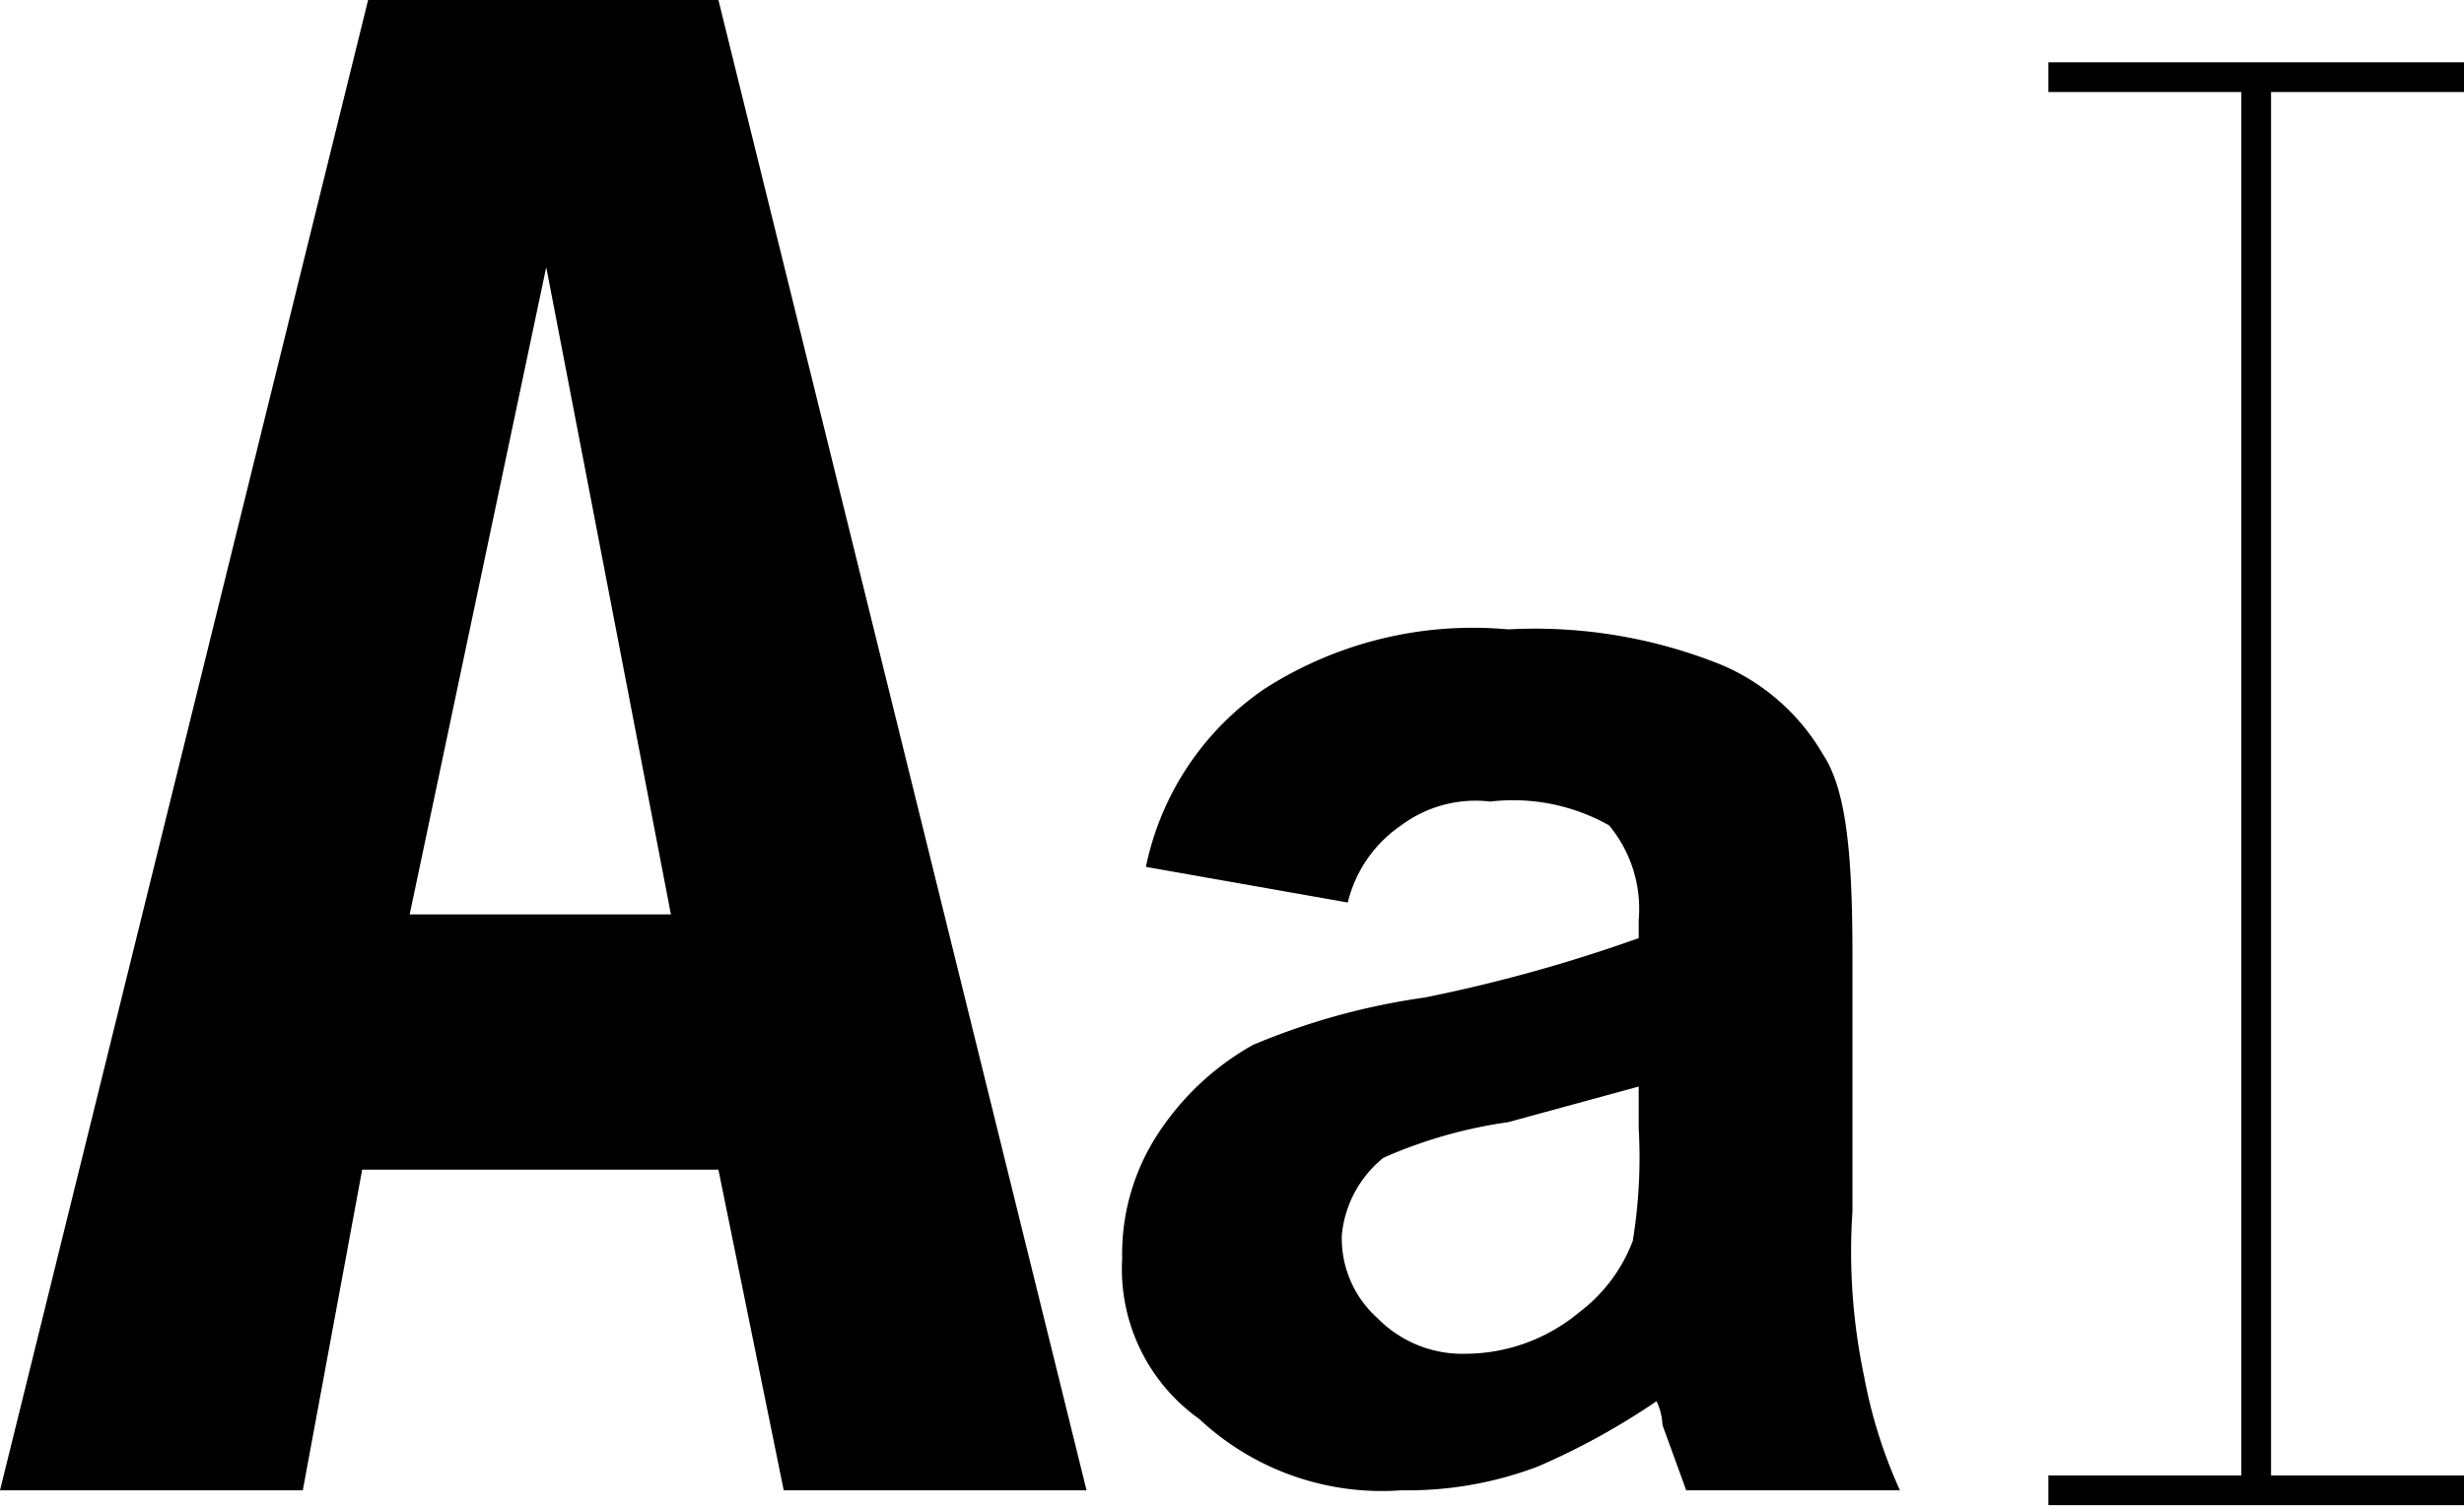
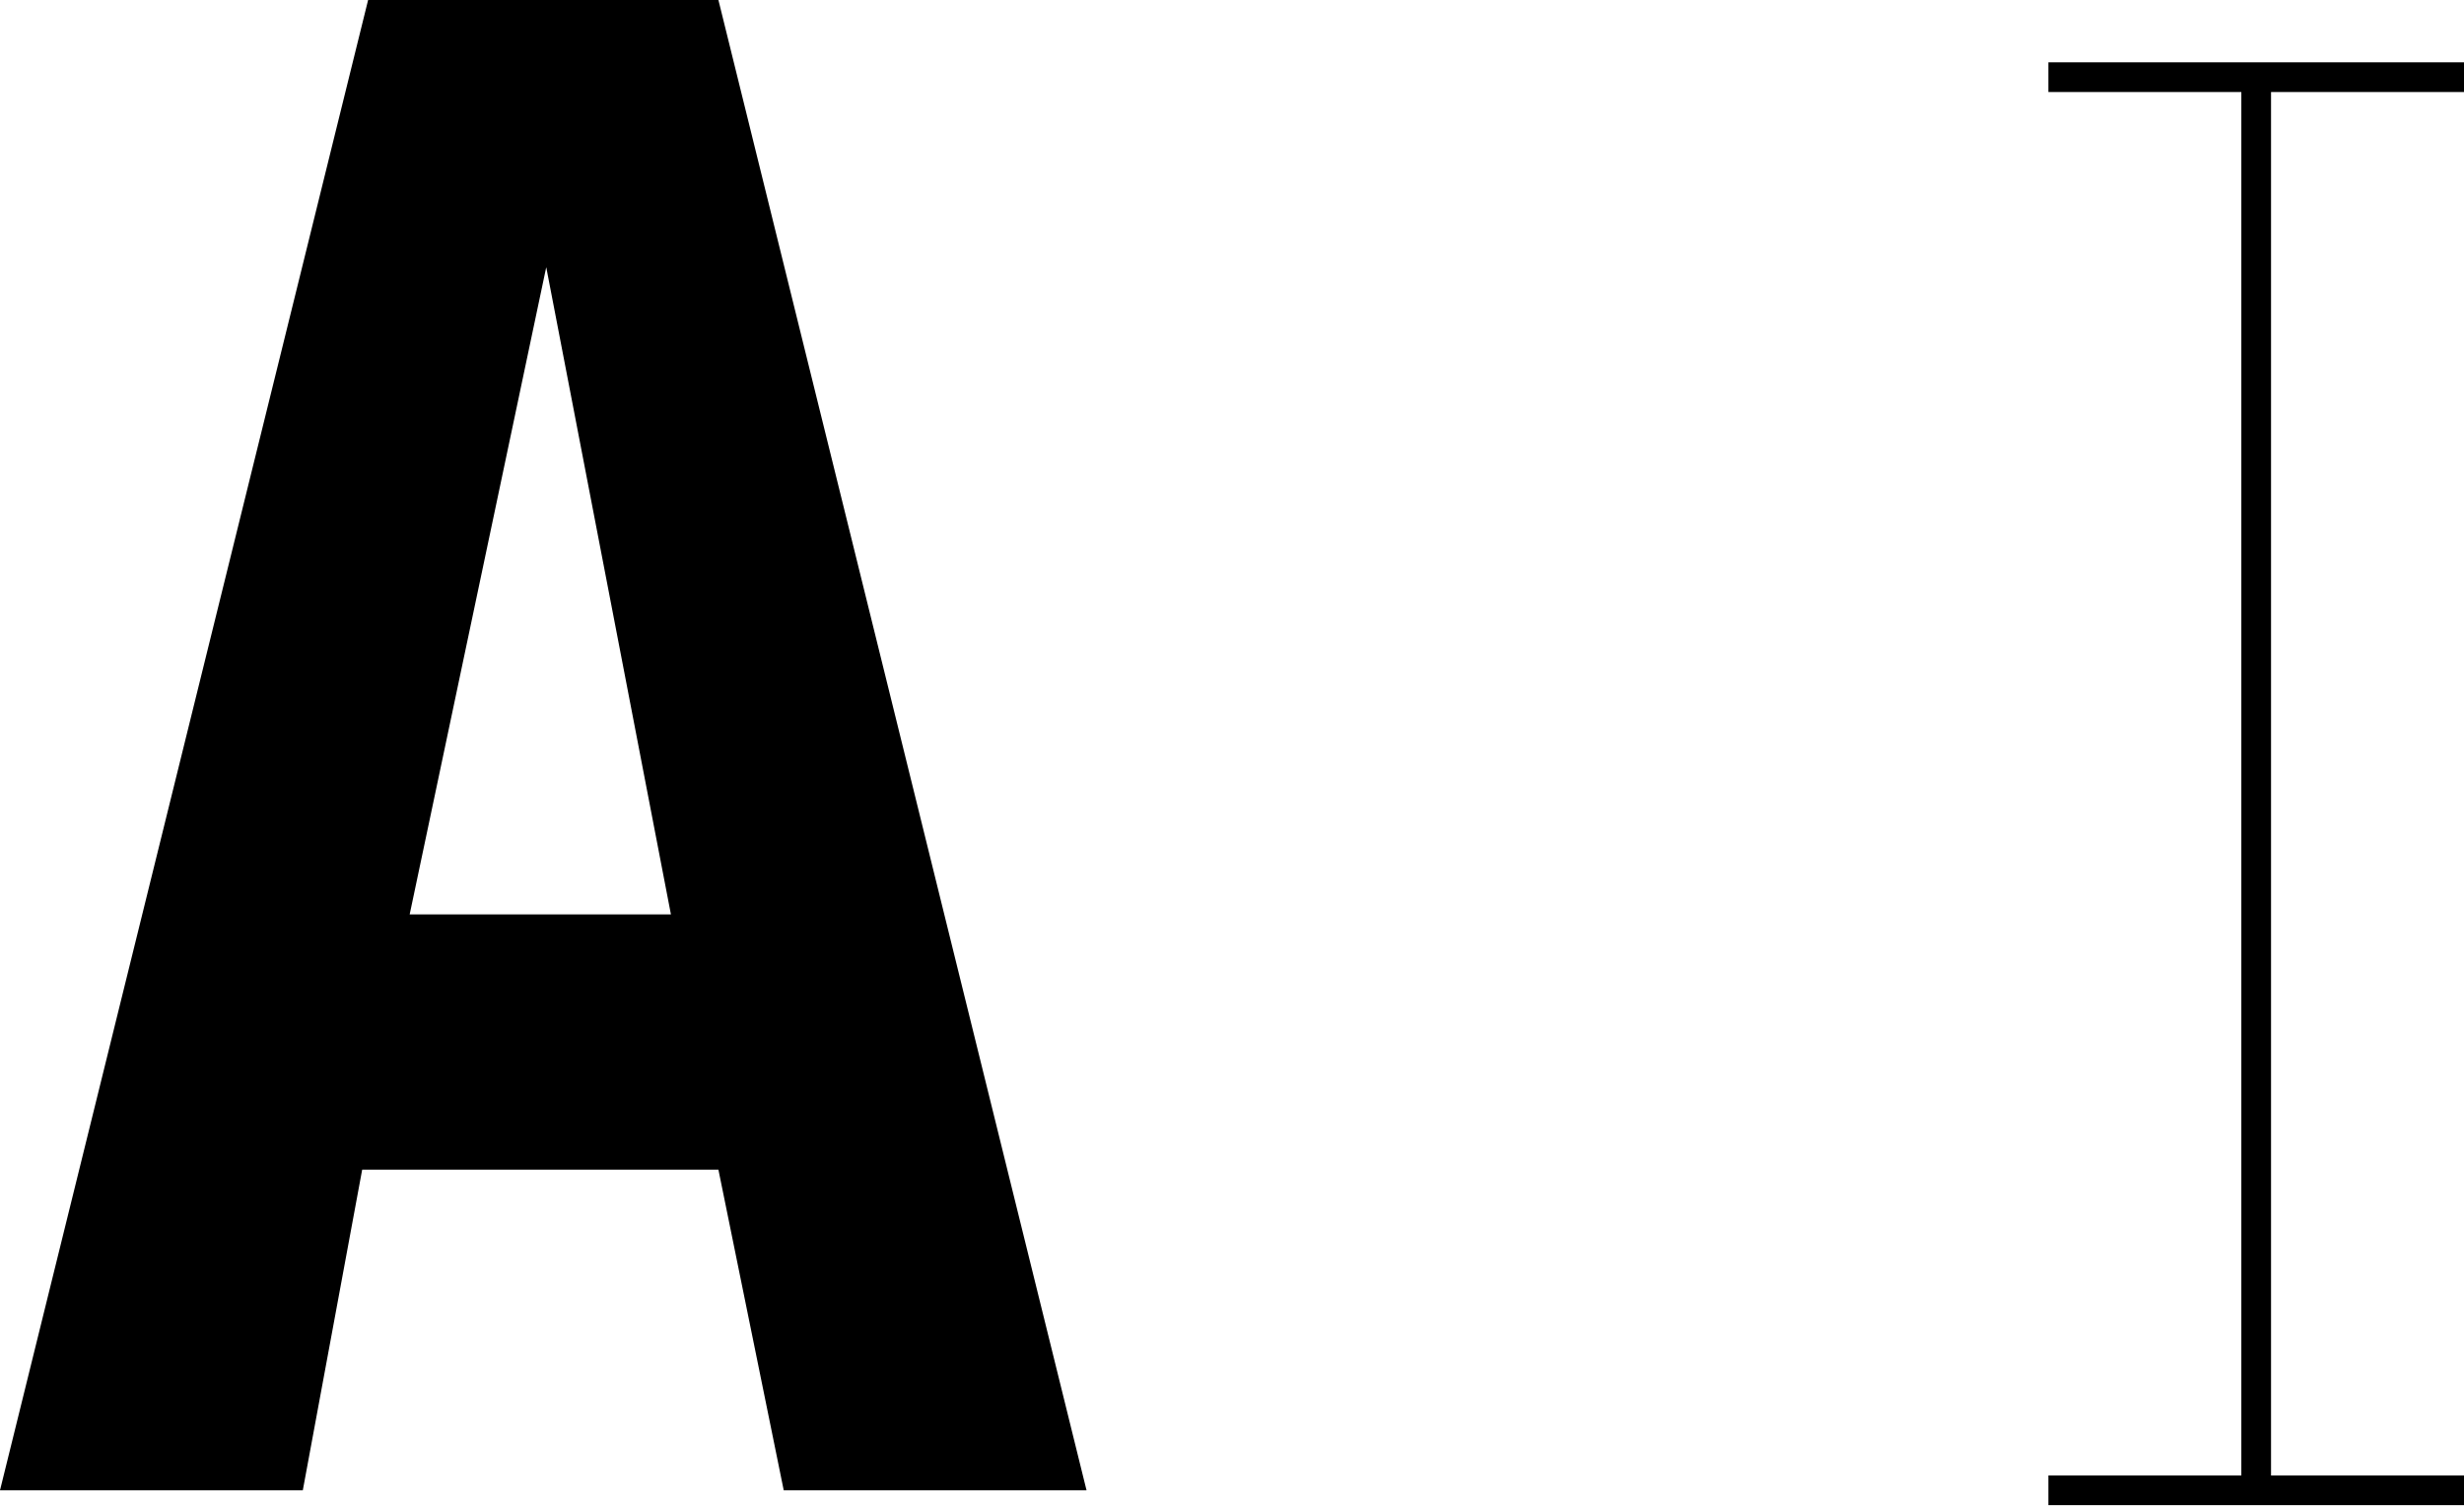
<svg xmlns="http://www.w3.org/2000/svg" id="Layer_1" data-name="Layer 1" viewBox="0 0 41.5 25.4">
  <defs>
    <style>.cls-1{stroke:#000;stroke-miterlimit:10;stroke-width:0.5px;}</style>
  </defs>
  <title>noun-letters</title>
-   <path d="M24.4,17.4,21,16.8a4.8,4.8,0,0,1,2-3,6.5,6.5,0,0,1,4.1-1,8.4,8.4,0,0,1,3.6.6,3.6,3.6,0,0,1,1.7,1.5c.4.6.5,1.7.5,3.4v4.3a10.2,10.2,0,0,0,.2,2.8,8.2,8.2,0,0,0,.6,1.9H30.1l-.4-1.1a1,1,0,0,0-.1-.4,12,12,0,0,1-2,1.1,6.2,6.2,0,0,1-2.3.4,4.5,4.5,0,0,1-3.4-1.2,3.1,3.1,0,0,1-1.3-2.7,3.7,3.7,0,0,1,.6-2.1,4.6,4.6,0,0,1,1.6-1.5,11.6,11.6,0,0,1,2.9-.8,26.1,26.1,0,0,0,3.6-1v-.3a2.2,2.2,0,0,0-.5-1.6,3.3,3.3,0,0,0-2-.4,2.1,2.1,0,0,0-1.5.4A2.2,2.2,0,0,0,24.4,17.4Zm4.9,3.1-2.2.6a7.9,7.9,0,0,0-2.1.6,1.9,1.9,0,0,0-.7,1.3,1.8,1.8,0,0,0,.6,1.4,2,2,0,0,0,1.5.6,3,3,0,0,0,1.9-.7,2.7,2.7,0,0,0,.9-1.2,8.7,8.7,0,0,0,.1-1.9Z" transform="translate(-1.7 -2.2)" />
  <path d="M13.8,21.9h-6l-1,5.4H1.7L7.9,2.2h5.9L20,27.3H14.9ZM13,17.6,10.9,6.7,8.6,17.6Z" transform="translate(-1.7 -2.2)" />
  <line class="cls-1" x1="38" y1="1.2" x2="38" y2="25.1" />
  <line class="cls-1" x1="34.5" y1="25.1" x2="41.5" y2="25.1" />
  <line class="cls-1" x1="34.5" y1="1.3" x2="41.5" y2="1.3" />
</svg>